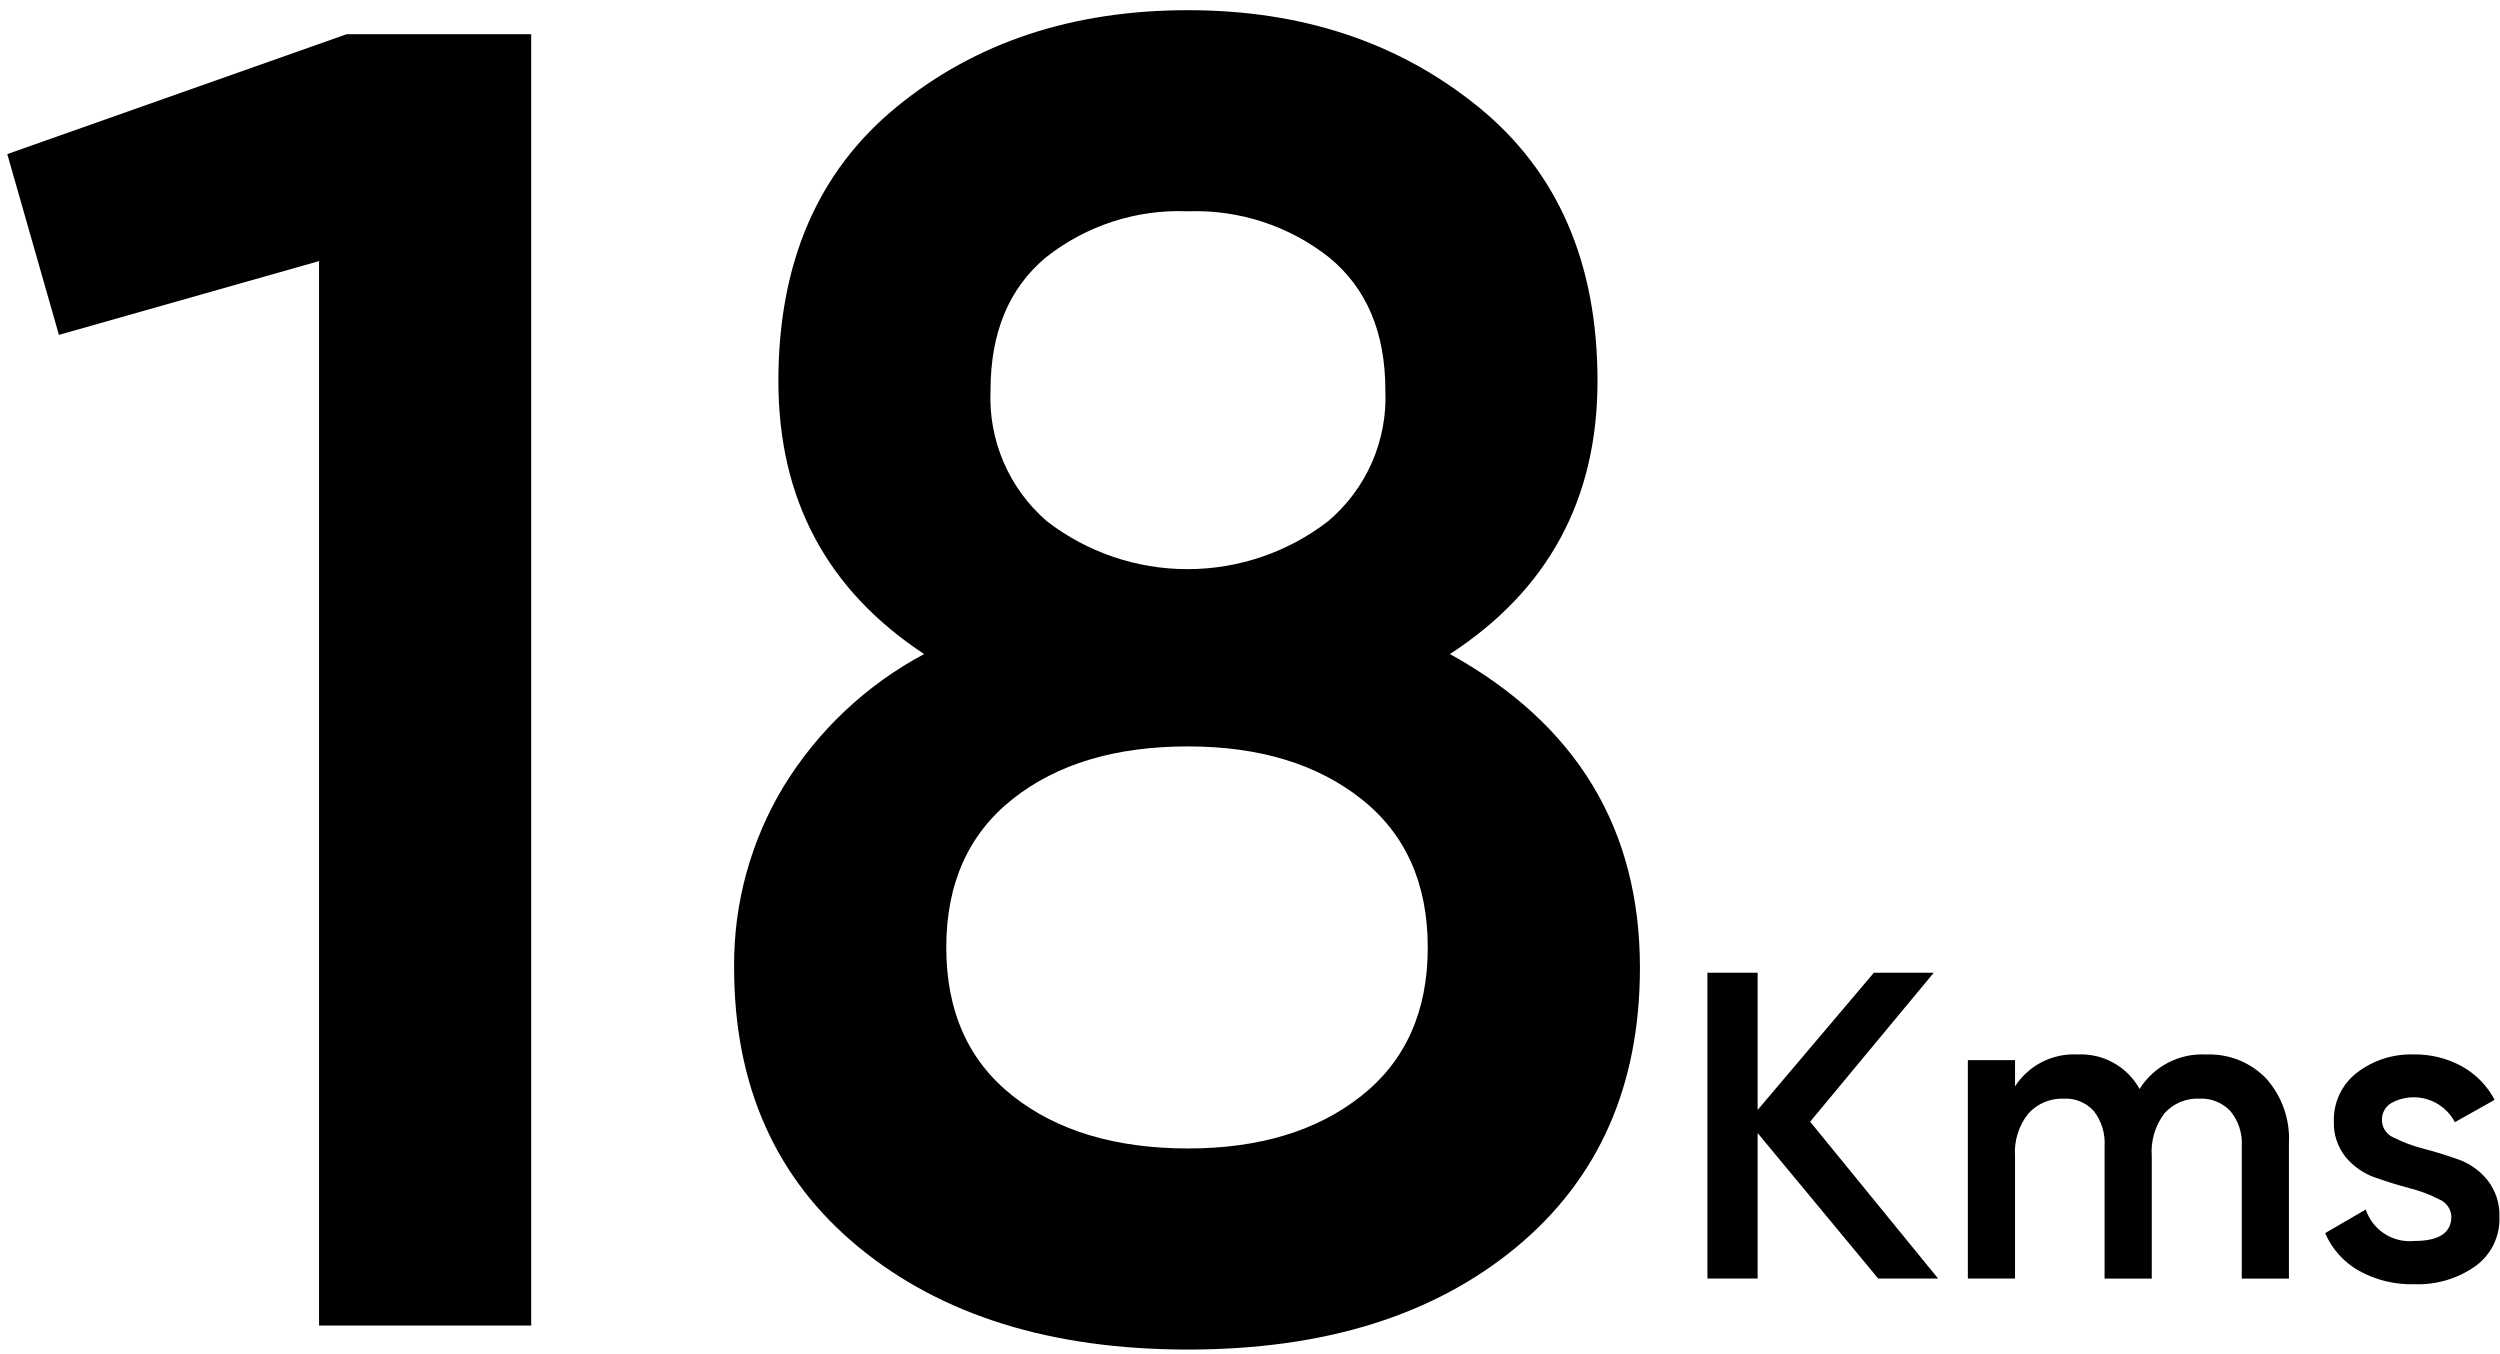
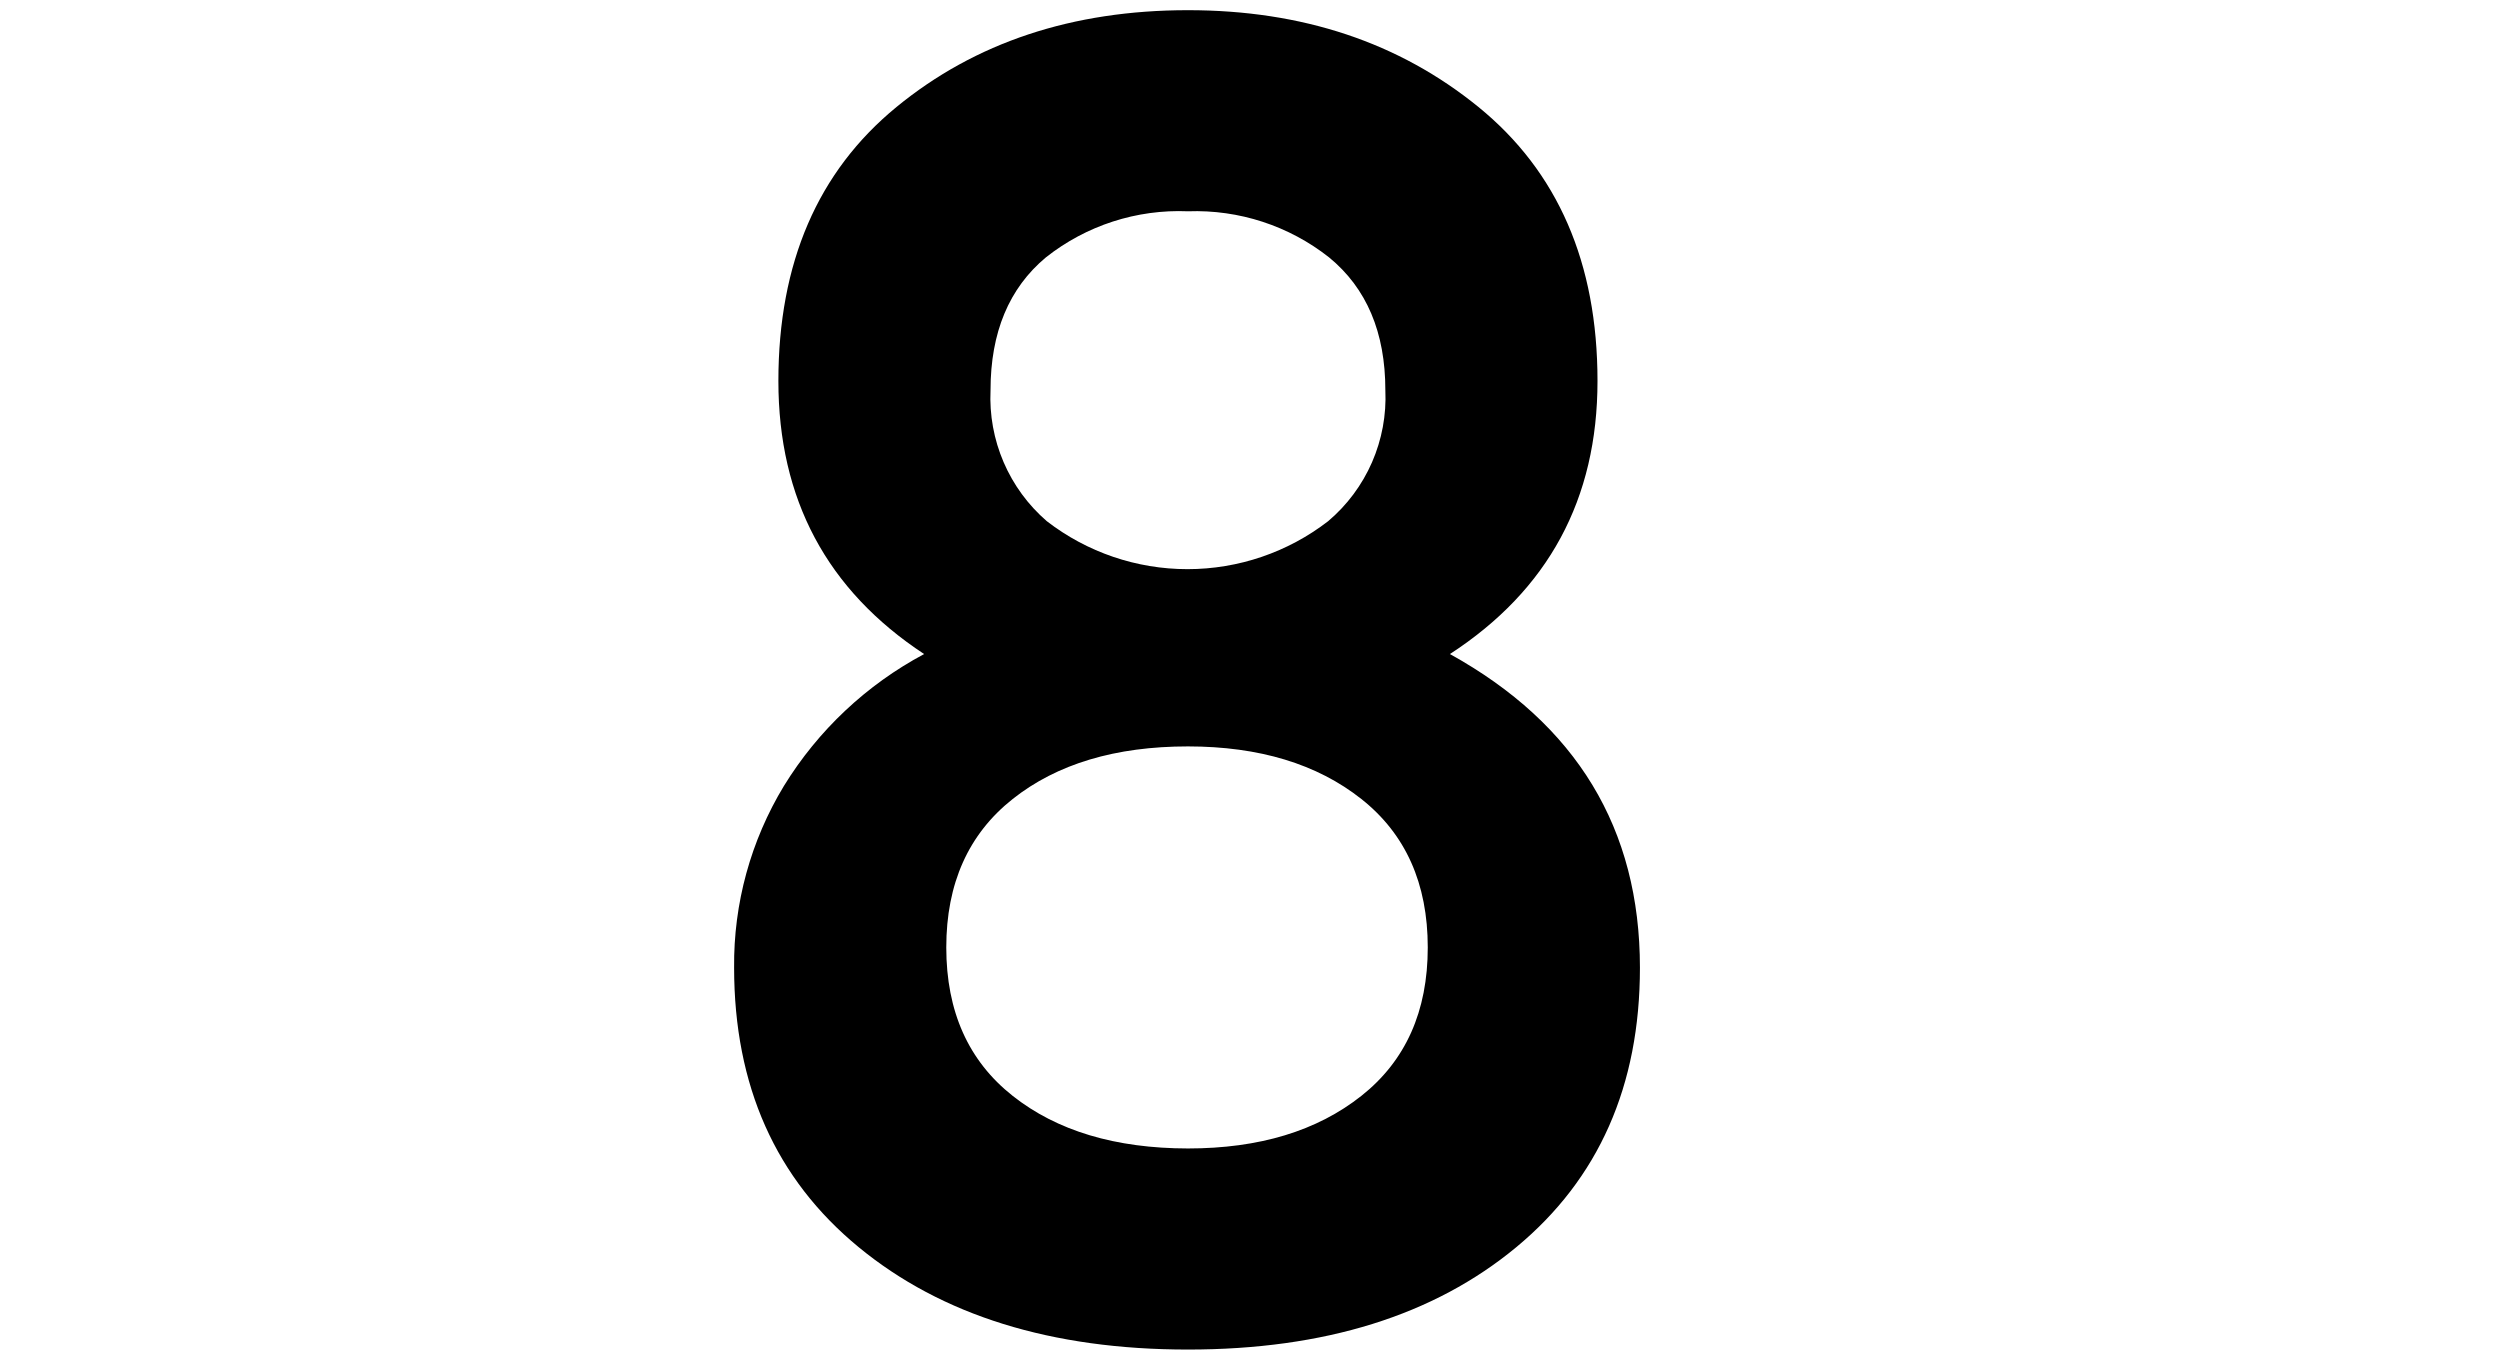
<svg xmlns="http://www.w3.org/2000/svg" width="192" height="104" viewBox="0 0 192 104" fill="none">
  <g id="Group 121">
    <g id="Group 119">
-       <path id="Path 399" d="M26.628 2.625H40.796V101.803H24.503V20.052L4.525 25.719L0.559 11.834L26.628 2.625Z" fill="black" />
      <path id="Path 400" d="M111.354 50.231C121.08 55.613 125.945 63.642 125.947 74.316C125.947 83.383 122.783 90.538 116.454 95.781C110.126 101.025 101.719 103.646 91.235 103.646C80.749 103.646 72.319 101.025 65.944 95.781C59.57 90.538 56.382 83.383 56.38 74.316C56.33 69.399 57.655 64.565 60.205 60.36C62.831 56.087 66.548 52.591 70.973 50.231C63.511 45.321 59.779 38.331 59.78 29.26C59.781 20.19 62.804 13.176 68.848 8.22C74.892 3.262 82.355 0.783 91.235 0.782C100.019 0.782 107.457 3.262 113.549 8.22C119.641 13.179 122.688 20.192 122.688 29.26C122.69 38.328 118.912 45.319 111.354 50.231ZM91.235 88.202C96.713 88.202 101.152 86.856 104.552 84.163C107.953 81.47 109.653 77.671 109.652 72.763C109.652 67.853 107.952 64.053 104.552 61.363C101.152 58.673 96.713 57.327 91.235 57.324C85.661 57.324 81.174 58.671 77.774 61.363C74.375 64.056 72.675 67.856 72.674 72.763C72.674 77.677 74.374 81.476 77.774 84.163C81.174 86.85 85.662 88.196 91.237 88.202H91.235ZM91.235 16.227C87.291 16.062 83.42 17.318 80.324 19.767C77.491 22.131 76.074 25.531 76.073 29.967C75.985 31.862 76.328 33.752 77.077 35.495C77.825 37.237 78.96 38.787 80.395 40.027C83.49 42.416 87.289 43.711 91.199 43.711C95.108 43.711 98.907 42.416 102.002 40.027C103.455 38.798 104.607 37.252 105.369 35.508C106.13 33.764 106.482 31.869 106.395 29.967C106.395 25.529 104.955 22.128 102.073 19.767C98.995 17.34 95.155 16.086 91.237 16.227H91.235Z" fill="black" />
    </g>
    <g id="Group 120">
-       <path id="Path 401" d="M148.847 98.192H144.247L134.987 87.02V98.192H131.129V74.707H134.987V85.243L143.912 74.707H148.512L139.018 86.148L148.847 98.192Z" fill="black" />
-       <path id="Path 402" d="M169.446 80.986C170.3 80.951 171.151 81.097 171.944 81.415C172.737 81.733 173.454 82.217 174.046 82.832C175.257 84.194 175.884 85.977 175.79 87.796V98.196H172.168V88.031C172.229 87.053 171.917 86.089 171.295 85.332C170.991 85.01 170.62 84.757 170.209 84.592C169.798 84.427 169.355 84.353 168.913 84.376C168.414 84.353 167.917 84.439 167.456 84.631C166.995 84.822 166.582 85.113 166.246 85.483C165.518 86.43 165.165 87.612 165.256 88.803V98.197H161.632V88.032C161.693 87.063 161.402 86.104 160.811 85.332C160.518 85.008 160.157 84.754 159.753 84.588C159.349 84.423 158.913 84.351 158.478 84.376C157.976 84.36 157.477 84.452 157.014 84.645C156.551 84.84 156.135 85.131 155.795 85.501C155.042 86.428 154.669 87.608 154.754 88.8V98.194H151.131V81.419H154.755V83.433C155.268 82.638 155.982 81.992 156.825 81.562C157.668 81.132 158.61 80.932 159.555 80.983C160.518 80.933 161.475 81.156 162.318 81.624C163.161 82.093 163.854 82.79 164.32 83.634C164.858 82.773 165.618 82.073 166.52 81.607C167.422 81.141 168.432 80.927 169.446 80.986Z" fill="black" />
-       <path id="Path 403" d="M182.931 86.047C182.94 86.334 183.031 86.613 183.195 86.848C183.359 87.084 183.588 87.266 183.854 87.374C184.57 87.736 185.324 88.017 186.102 88.212C186.986 88.446 187.875 88.72 188.769 89.033C189.658 89.343 190.442 89.895 191.033 90.627C191.668 91.433 191.995 92.437 191.956 93.462C191.984 94.198 191.828 94.93 191.503 95.592C191.178 96.254 190.694 96.825 190.094 97.253C188.726 98.21 187.082 98.693 185.414 98.628C183.926 98.67 182.455 98.311 181.153 97.588C180.001 96.934 179.094 95.92 178.57 94.703L181.69 92.891C181.945 93.656 182.452 94.312 183.129 94.751C183.806 95.191 184.612 95.386 185.414 95.307C187.314 95.307 188.265 94.681 188.266 93.429C188.253 93.146 188.159 92.872 187.996 92.64C187.833 92.408 187.607 92.227 187.344 92.119C186.631 91.748 185.876 91.461 185.095 91.265C184.211 91.031 183.323 90.756 182.429 90.442C181.546 90.138 180.762 89.599 180.163 88.882C179.53 88.103 179.202 87.118 179.241 86.114C179.22 85.399 179.369 84.688 179.675 84.041C179.981 83.394 180.436 82.828 181.002 82.39C182.254 81.426 183.802 80.928 185.38 80.981C186.675 80.959 187.954 81.277 189.087 81.903C190.152 82.498 191.021 83.39 191.587 84.47L188.535 86.182C188.314 85.76 188.011 85.387 187.643 85.084C187.275 84.781 186.85 84.554 186.394 84.418C185.937 84.282 185.457 84.239 184.984 84.291C184.51 84.343 184.052 84.49 183.635 84.722C183.41 84.86 183.226 85.056 183.103 85.289C182.979 85.522 182.92 85.784 182.931 86.047Z" fill="black" />
-     </g>
+       </g>
  </g>
</svg>